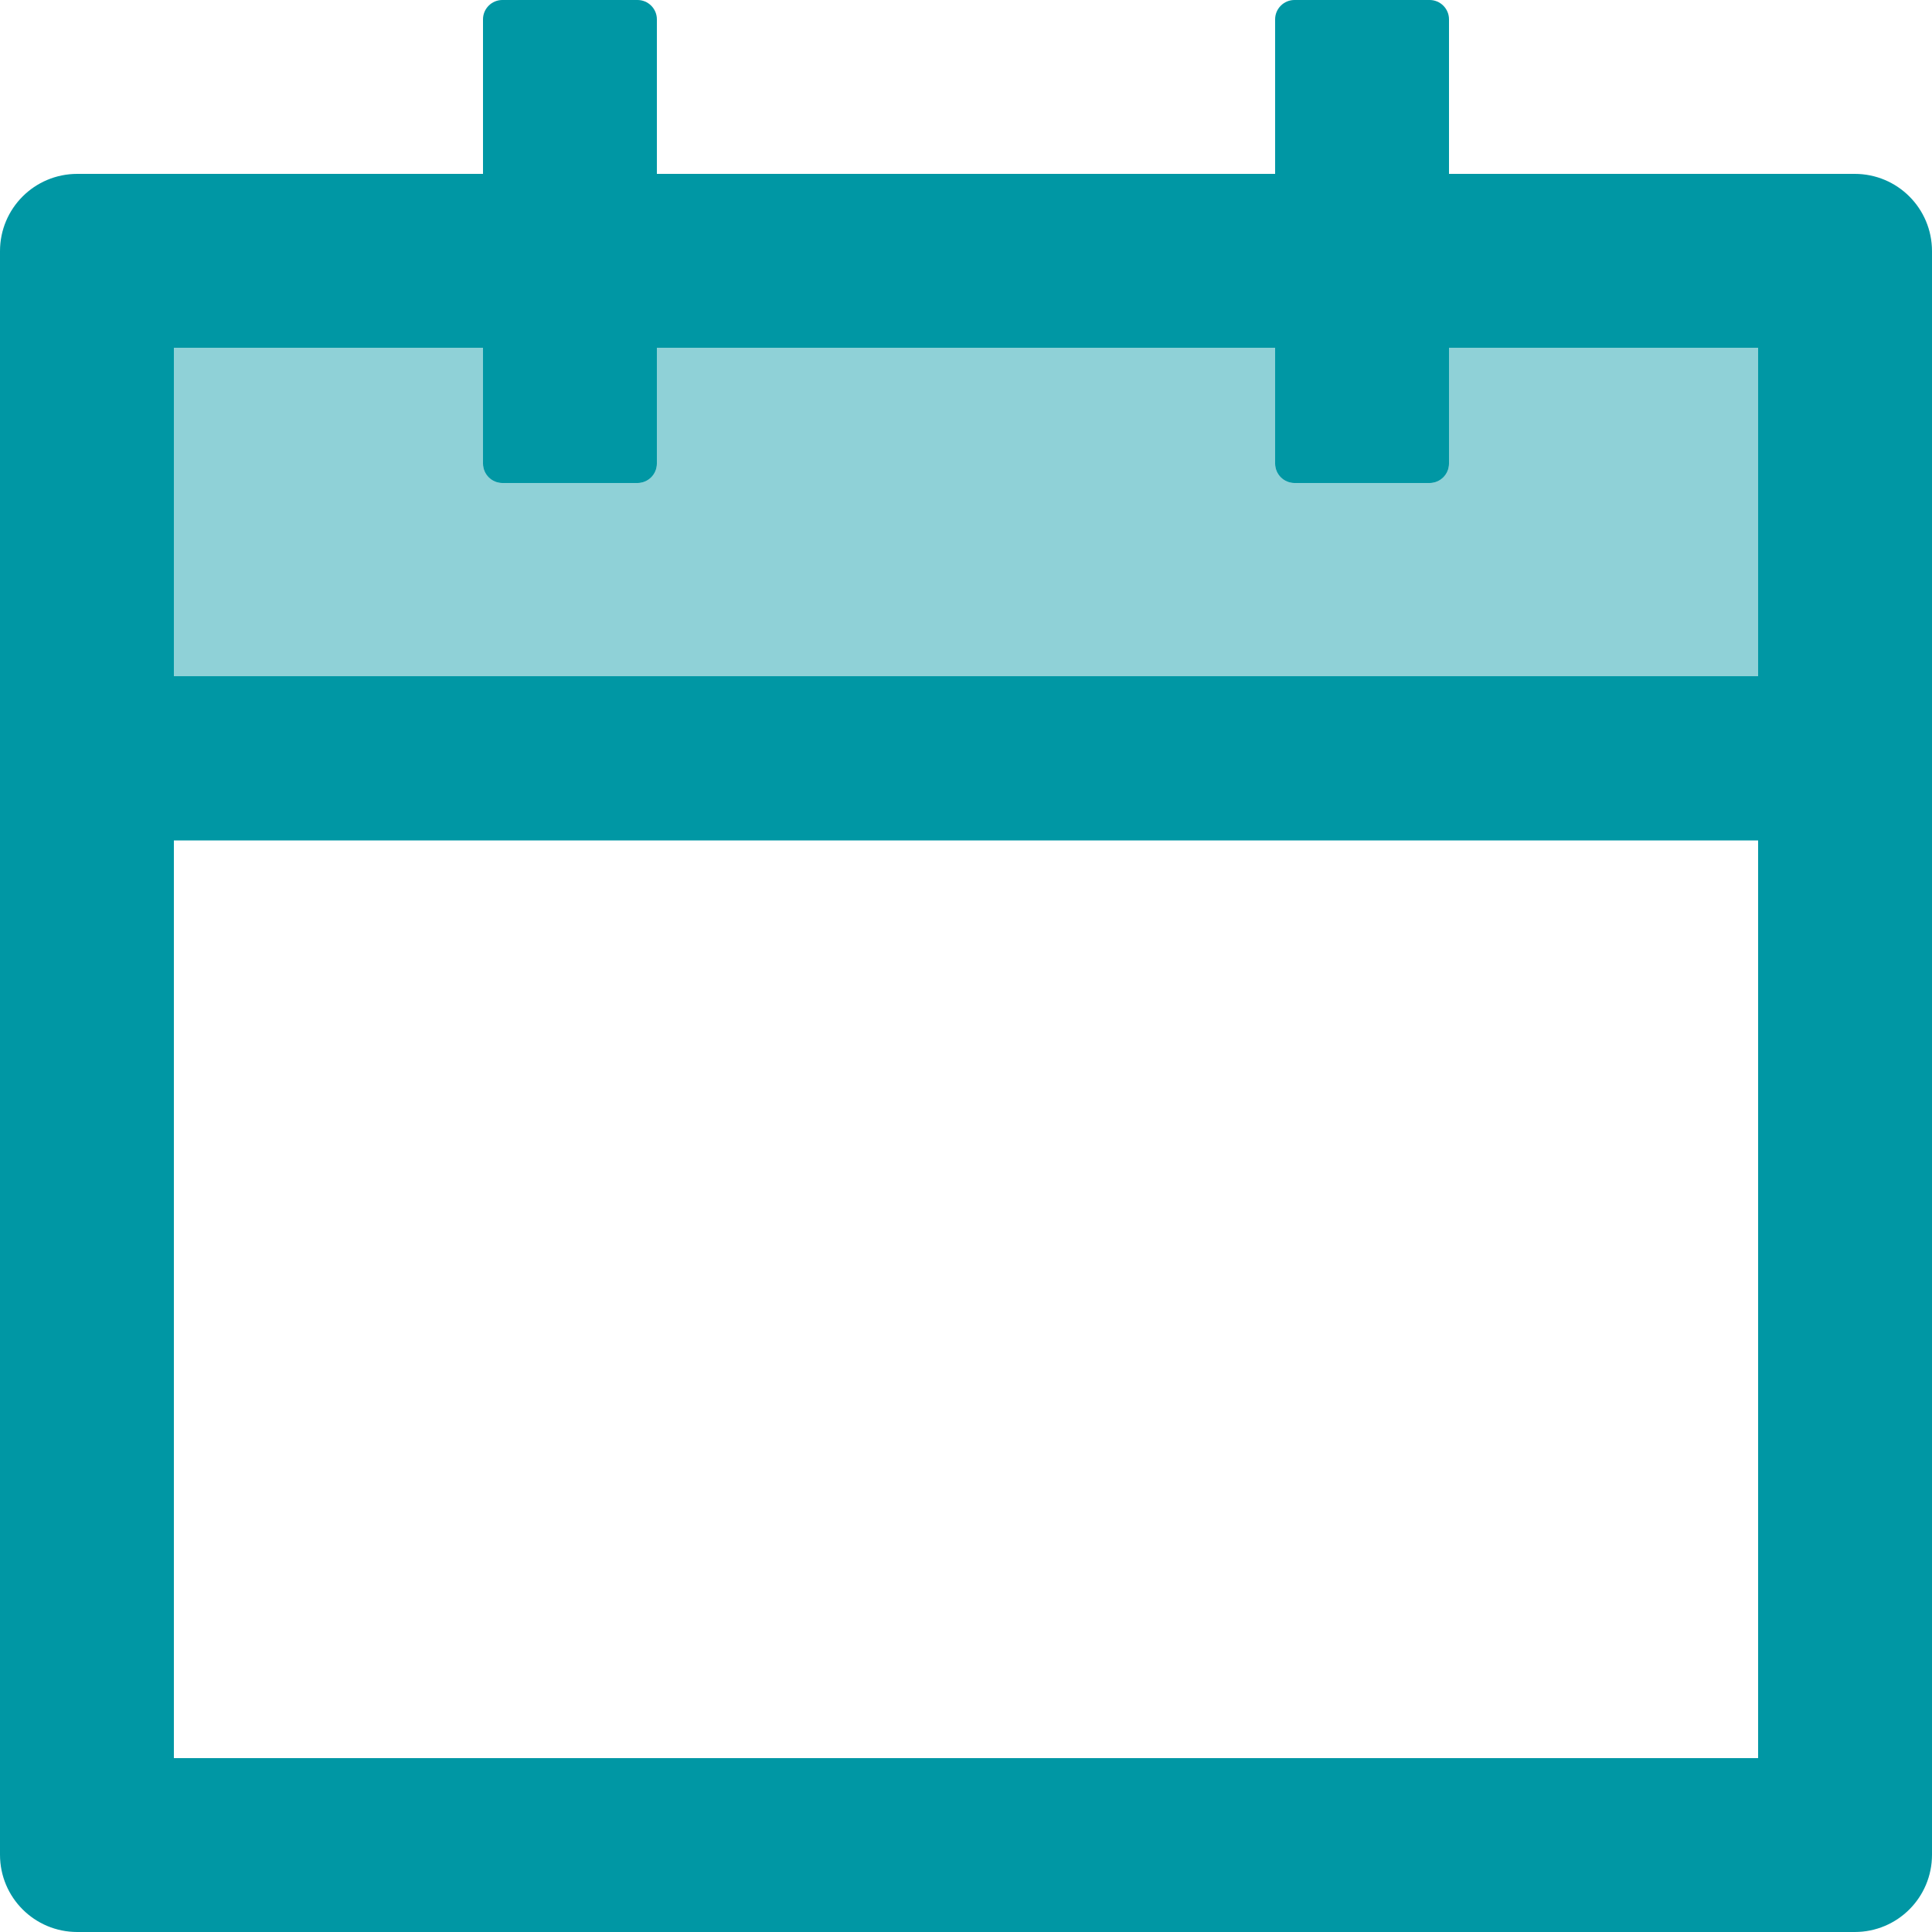
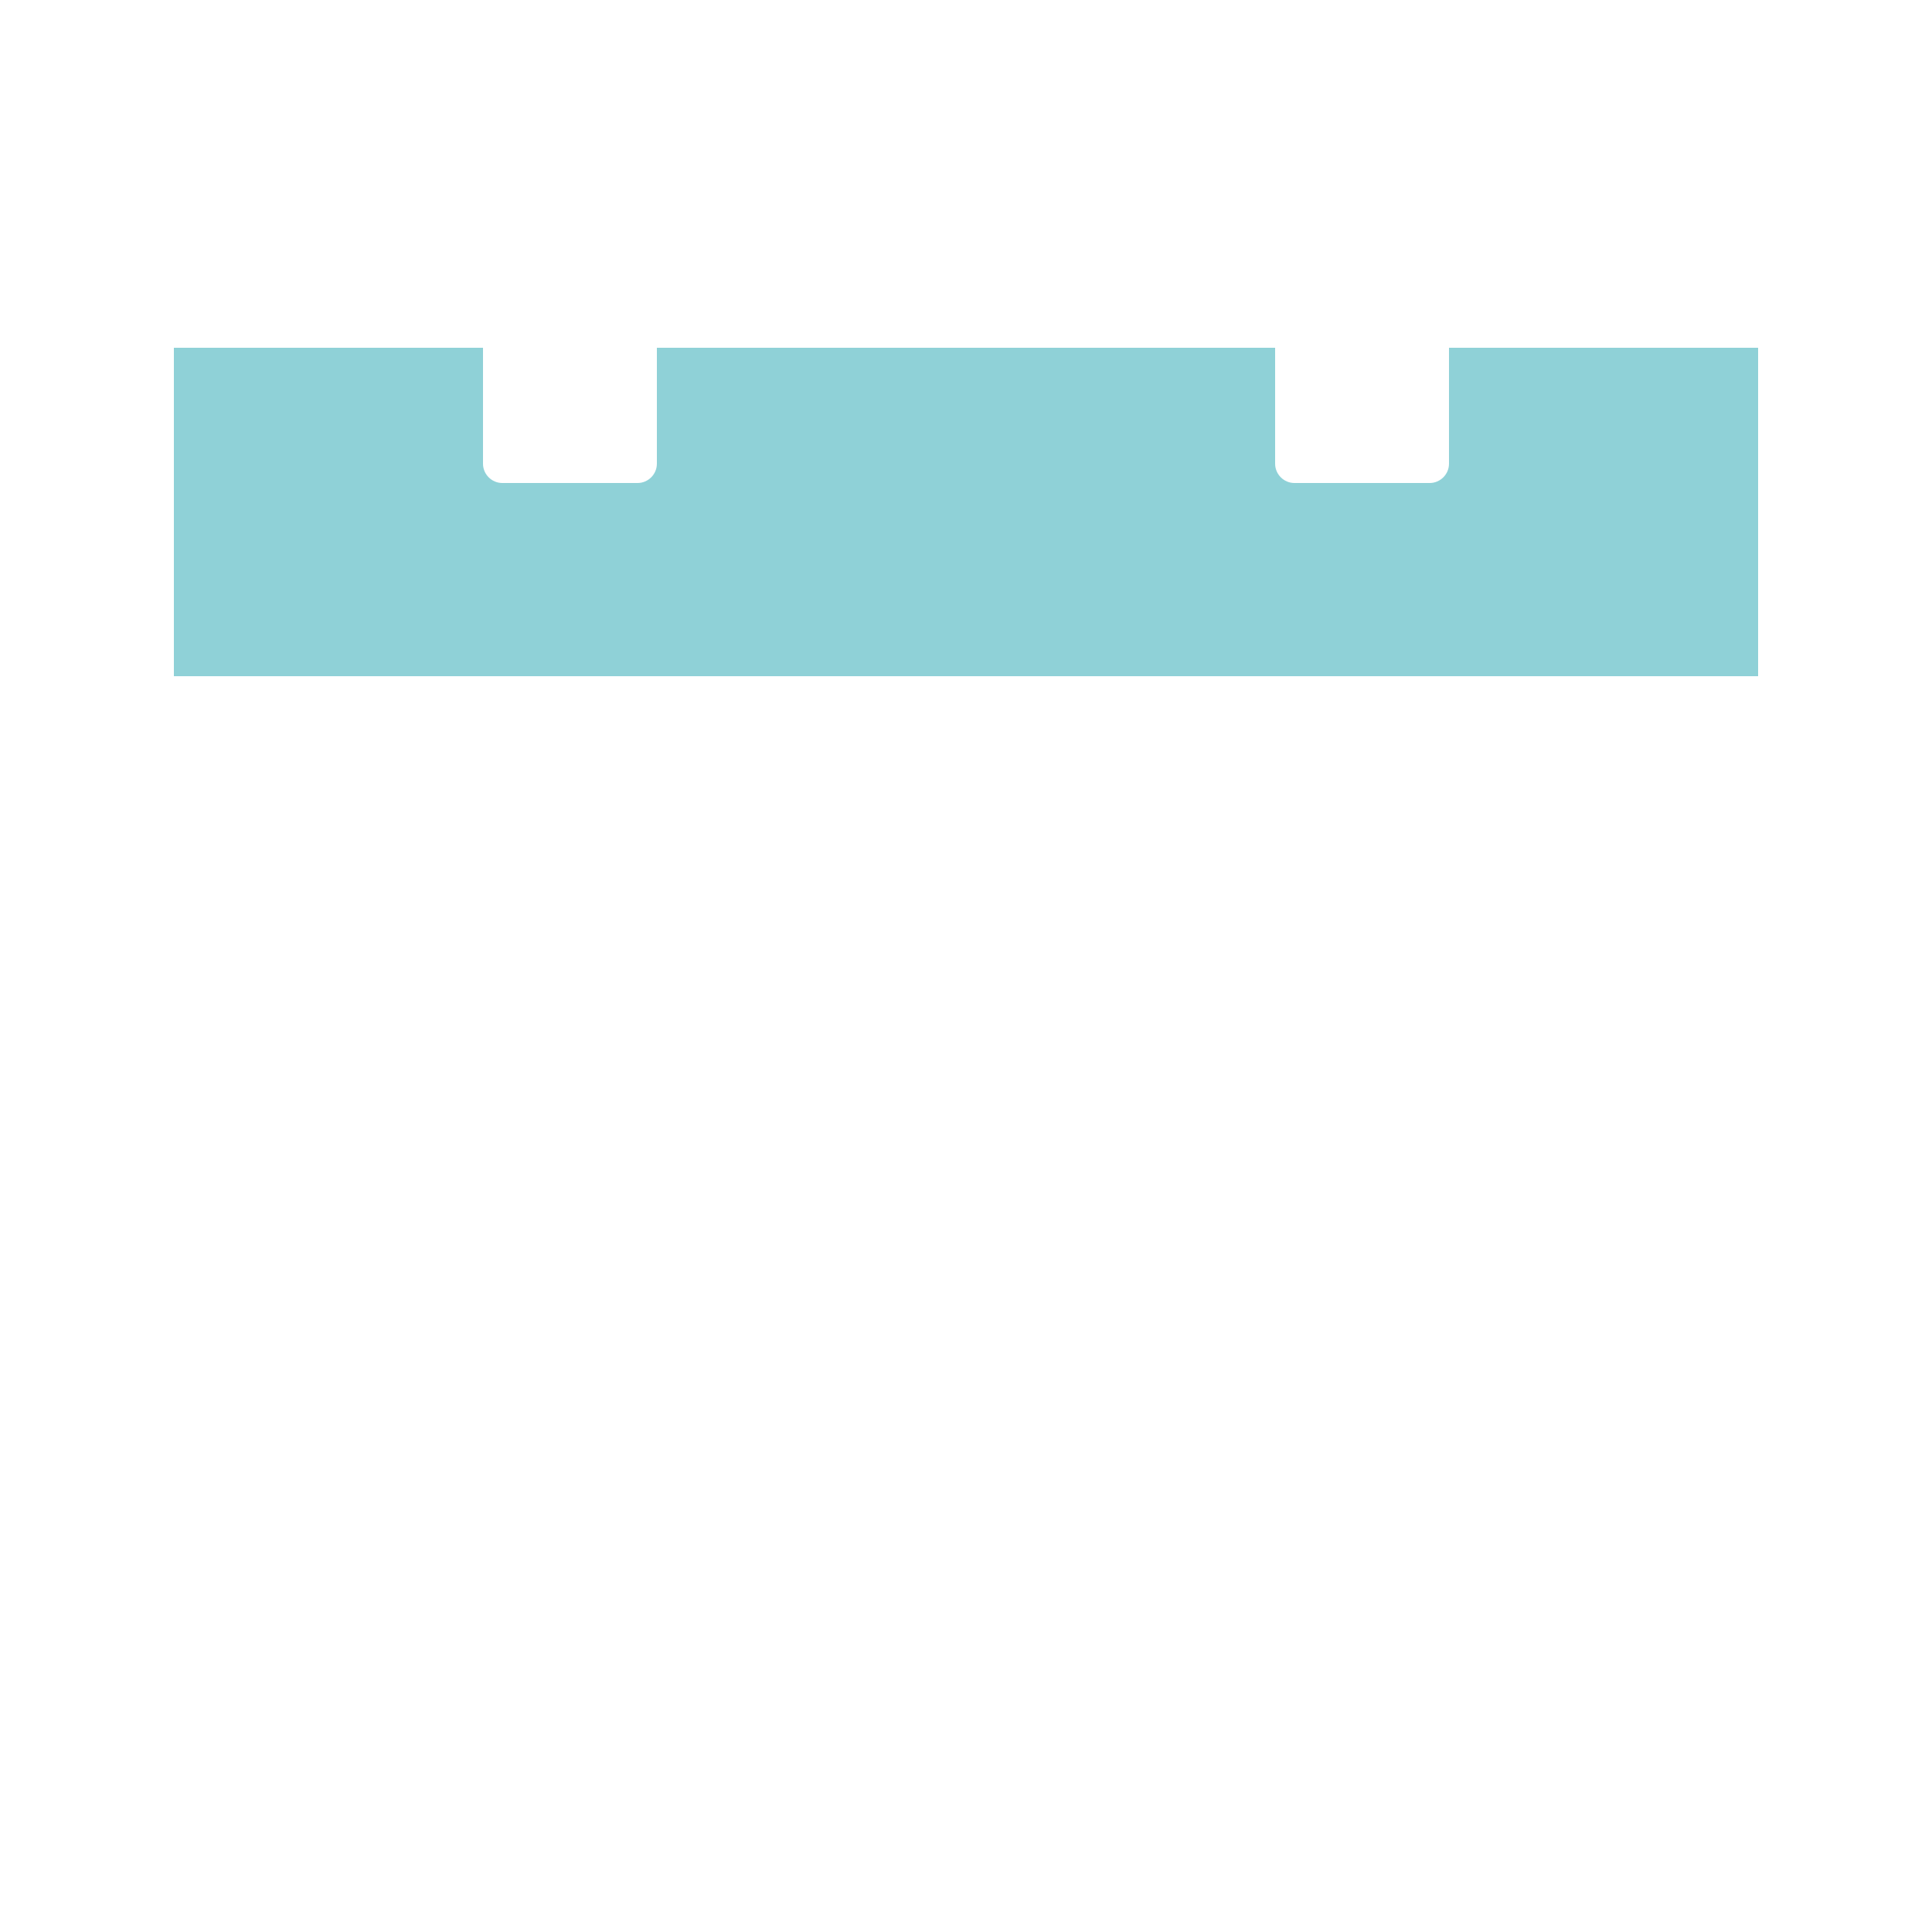
<svg xmlns="http://www.w3.org/2000/svg" width="38" height="38" viewBox="0 0 38 38" fill="none">
  <path d="M28.5 9.12C28.5 9.329 28.329 9.5 28.12 9.5H25.46C25.251 9.5 25.08 9.329 25.08 9.12V6.84H12.92V9.12C12.92 9.329 12.749 9.5 12.54 9.5H9.88C9.671 9.5 9.5 9.329 9.5 9.12V6.84H3.42V13.3H34.58V6.84H28.5V9.12Z" fill="#0097A4" fill-opacity="0.44" />
-   <path d="M36.48 3.42H28.5V0.38C28.5 0.171 28.329 0 28.12 0H25.46C25.251 0 25.08 0.171 25.08 0.38V3.42H12.92V0.38C12.92 0.171 12.749 0 12.54 0H9.88C9.671 0 9.5 0.171 9.5 0.38V3.42H1.52C0.679 3.42 0 4.099 0 4.94V36.48C0 37.321 0.679 38 1.52 38H36.48C37.321 38 38 37.321 38 36.48V4.94C38 4.099 37.321 3.42 36.48 3.42ZM34.58 34.58H3.42V16.53H34.58V34.58ZM34.58 13.3H3.42V6.84H9.5V9.12C9.5 9.329 9.671 9.5 9.88 9.5H12.54C12.749 9.5 12.92 9.329 12.92 9.12V6.84H25.08V9.12C25.08 9.329 25.251 9.5 25.46 9.5H28.12C28.329 9.5 28.5 9.329 28.5 9.12V6.84H34.58V13.3Z" fill="#0097A4" />
</svg>